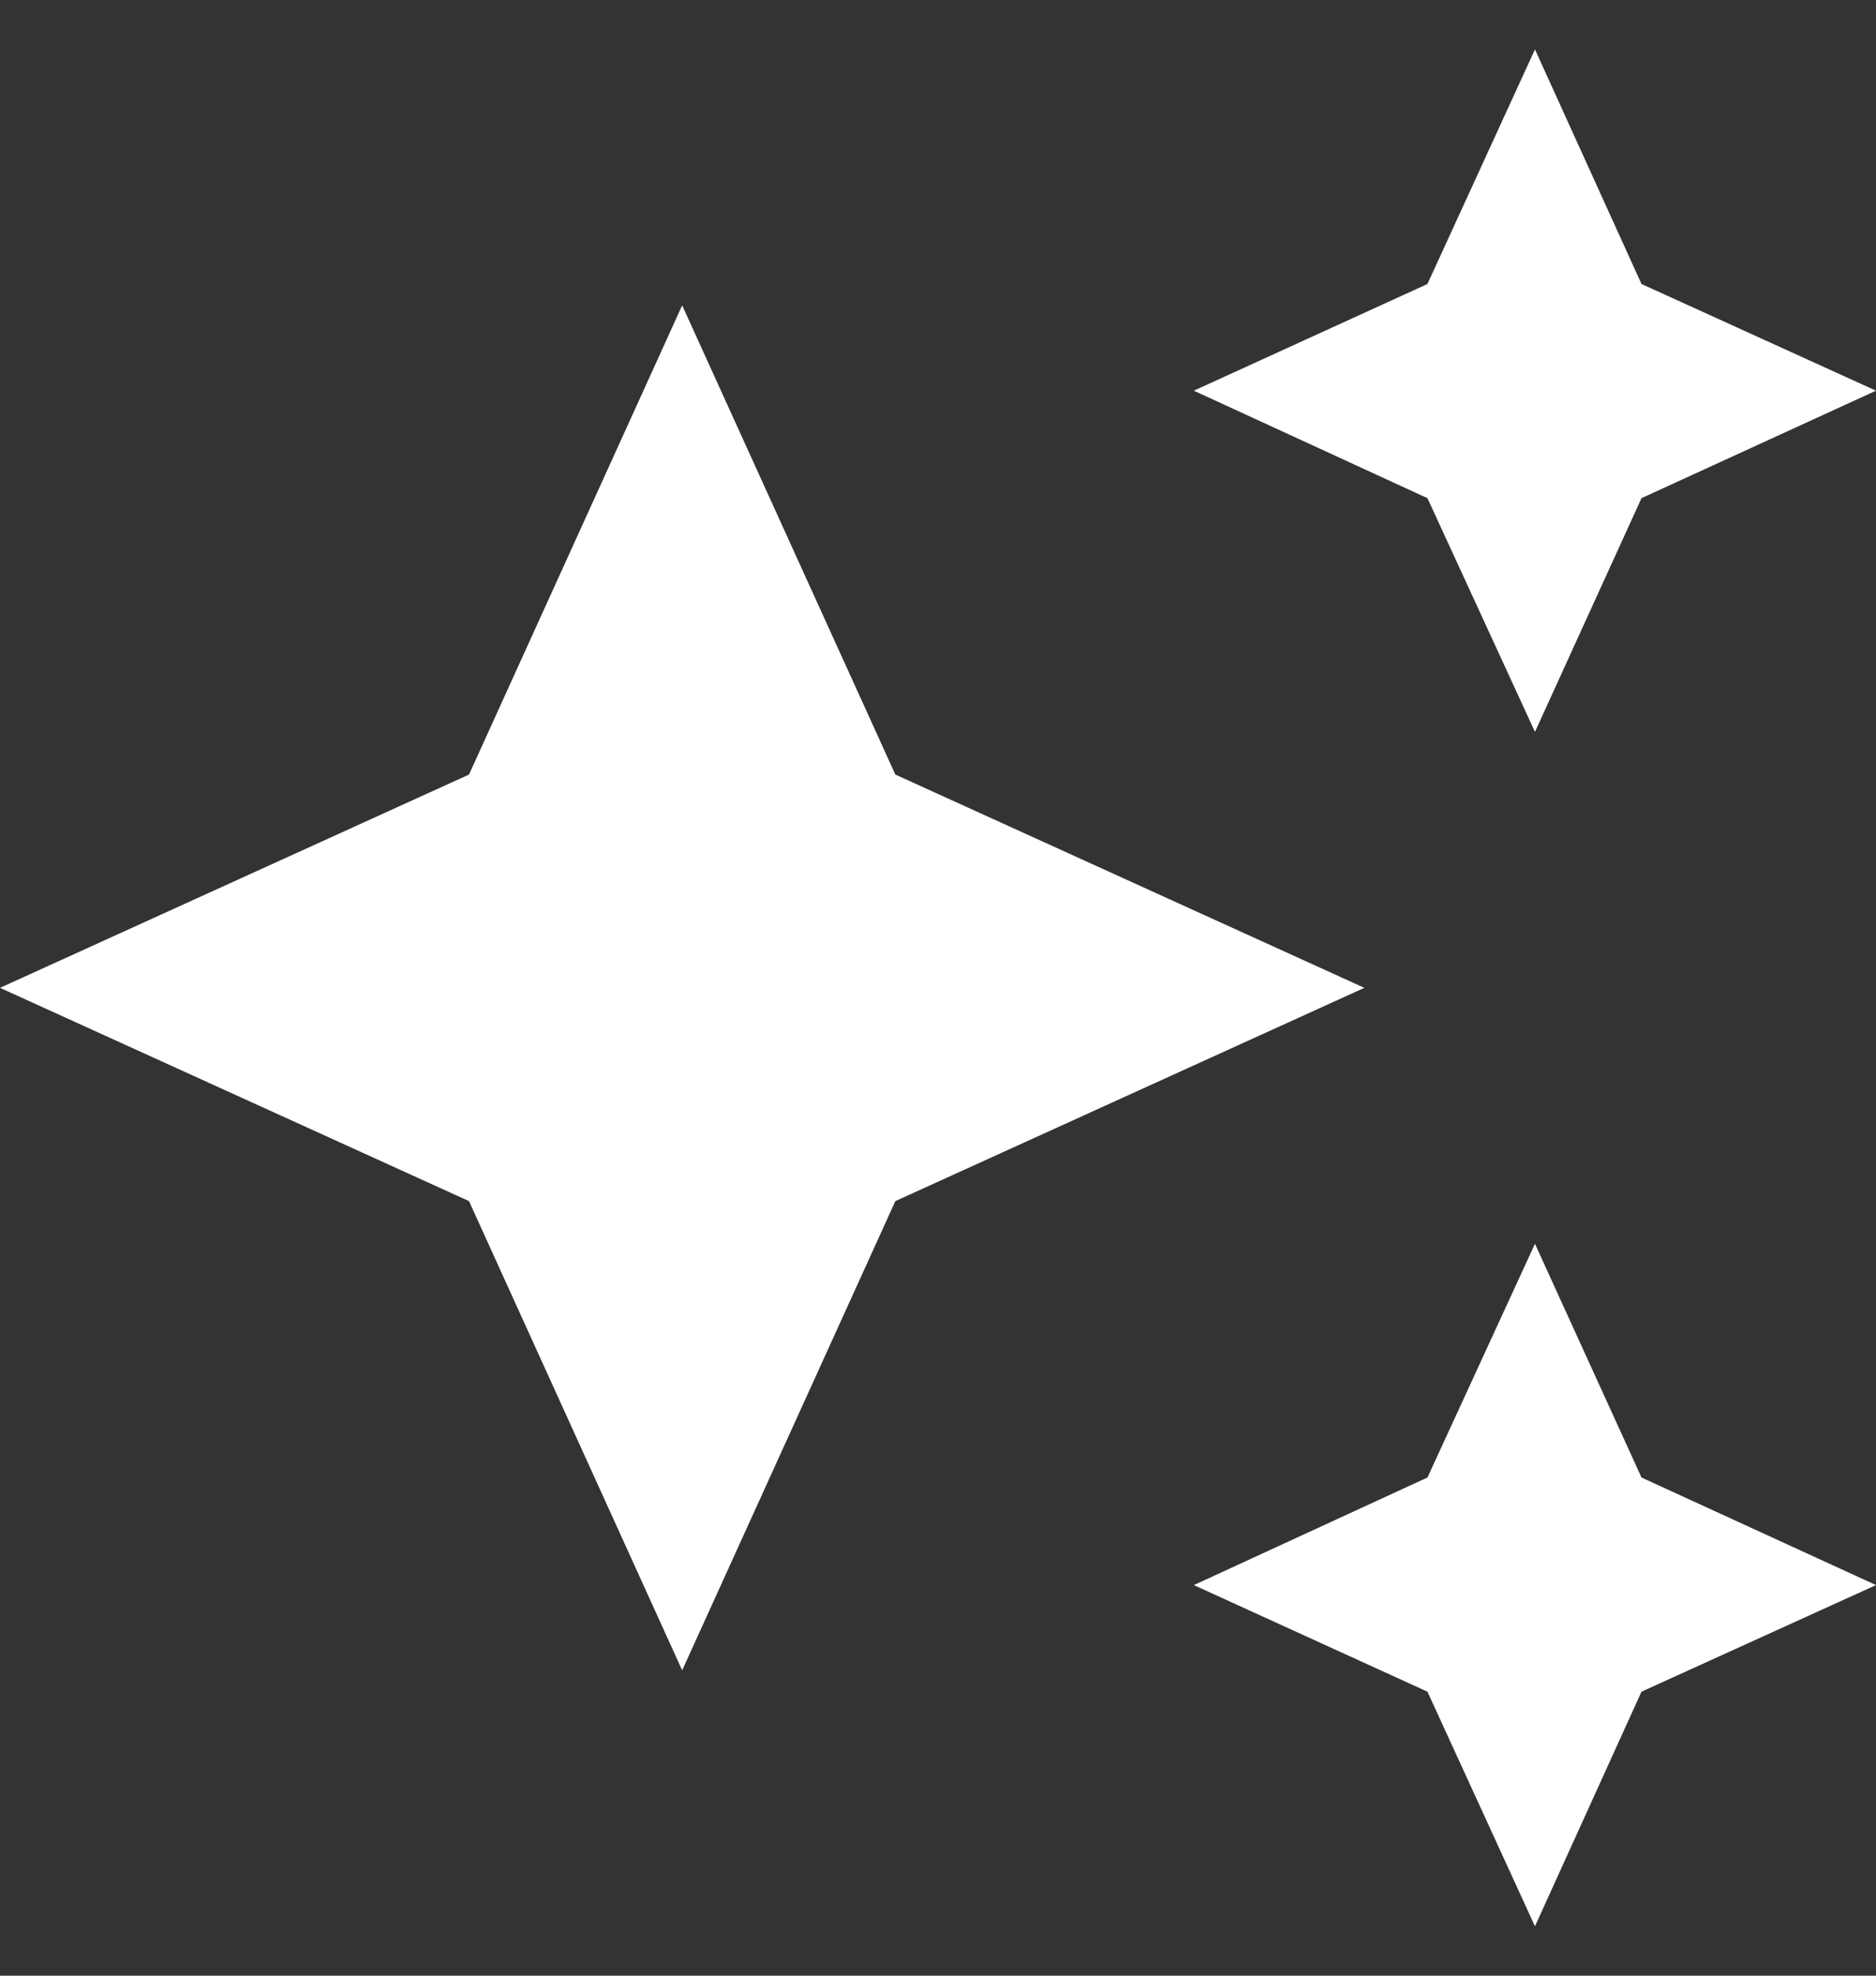
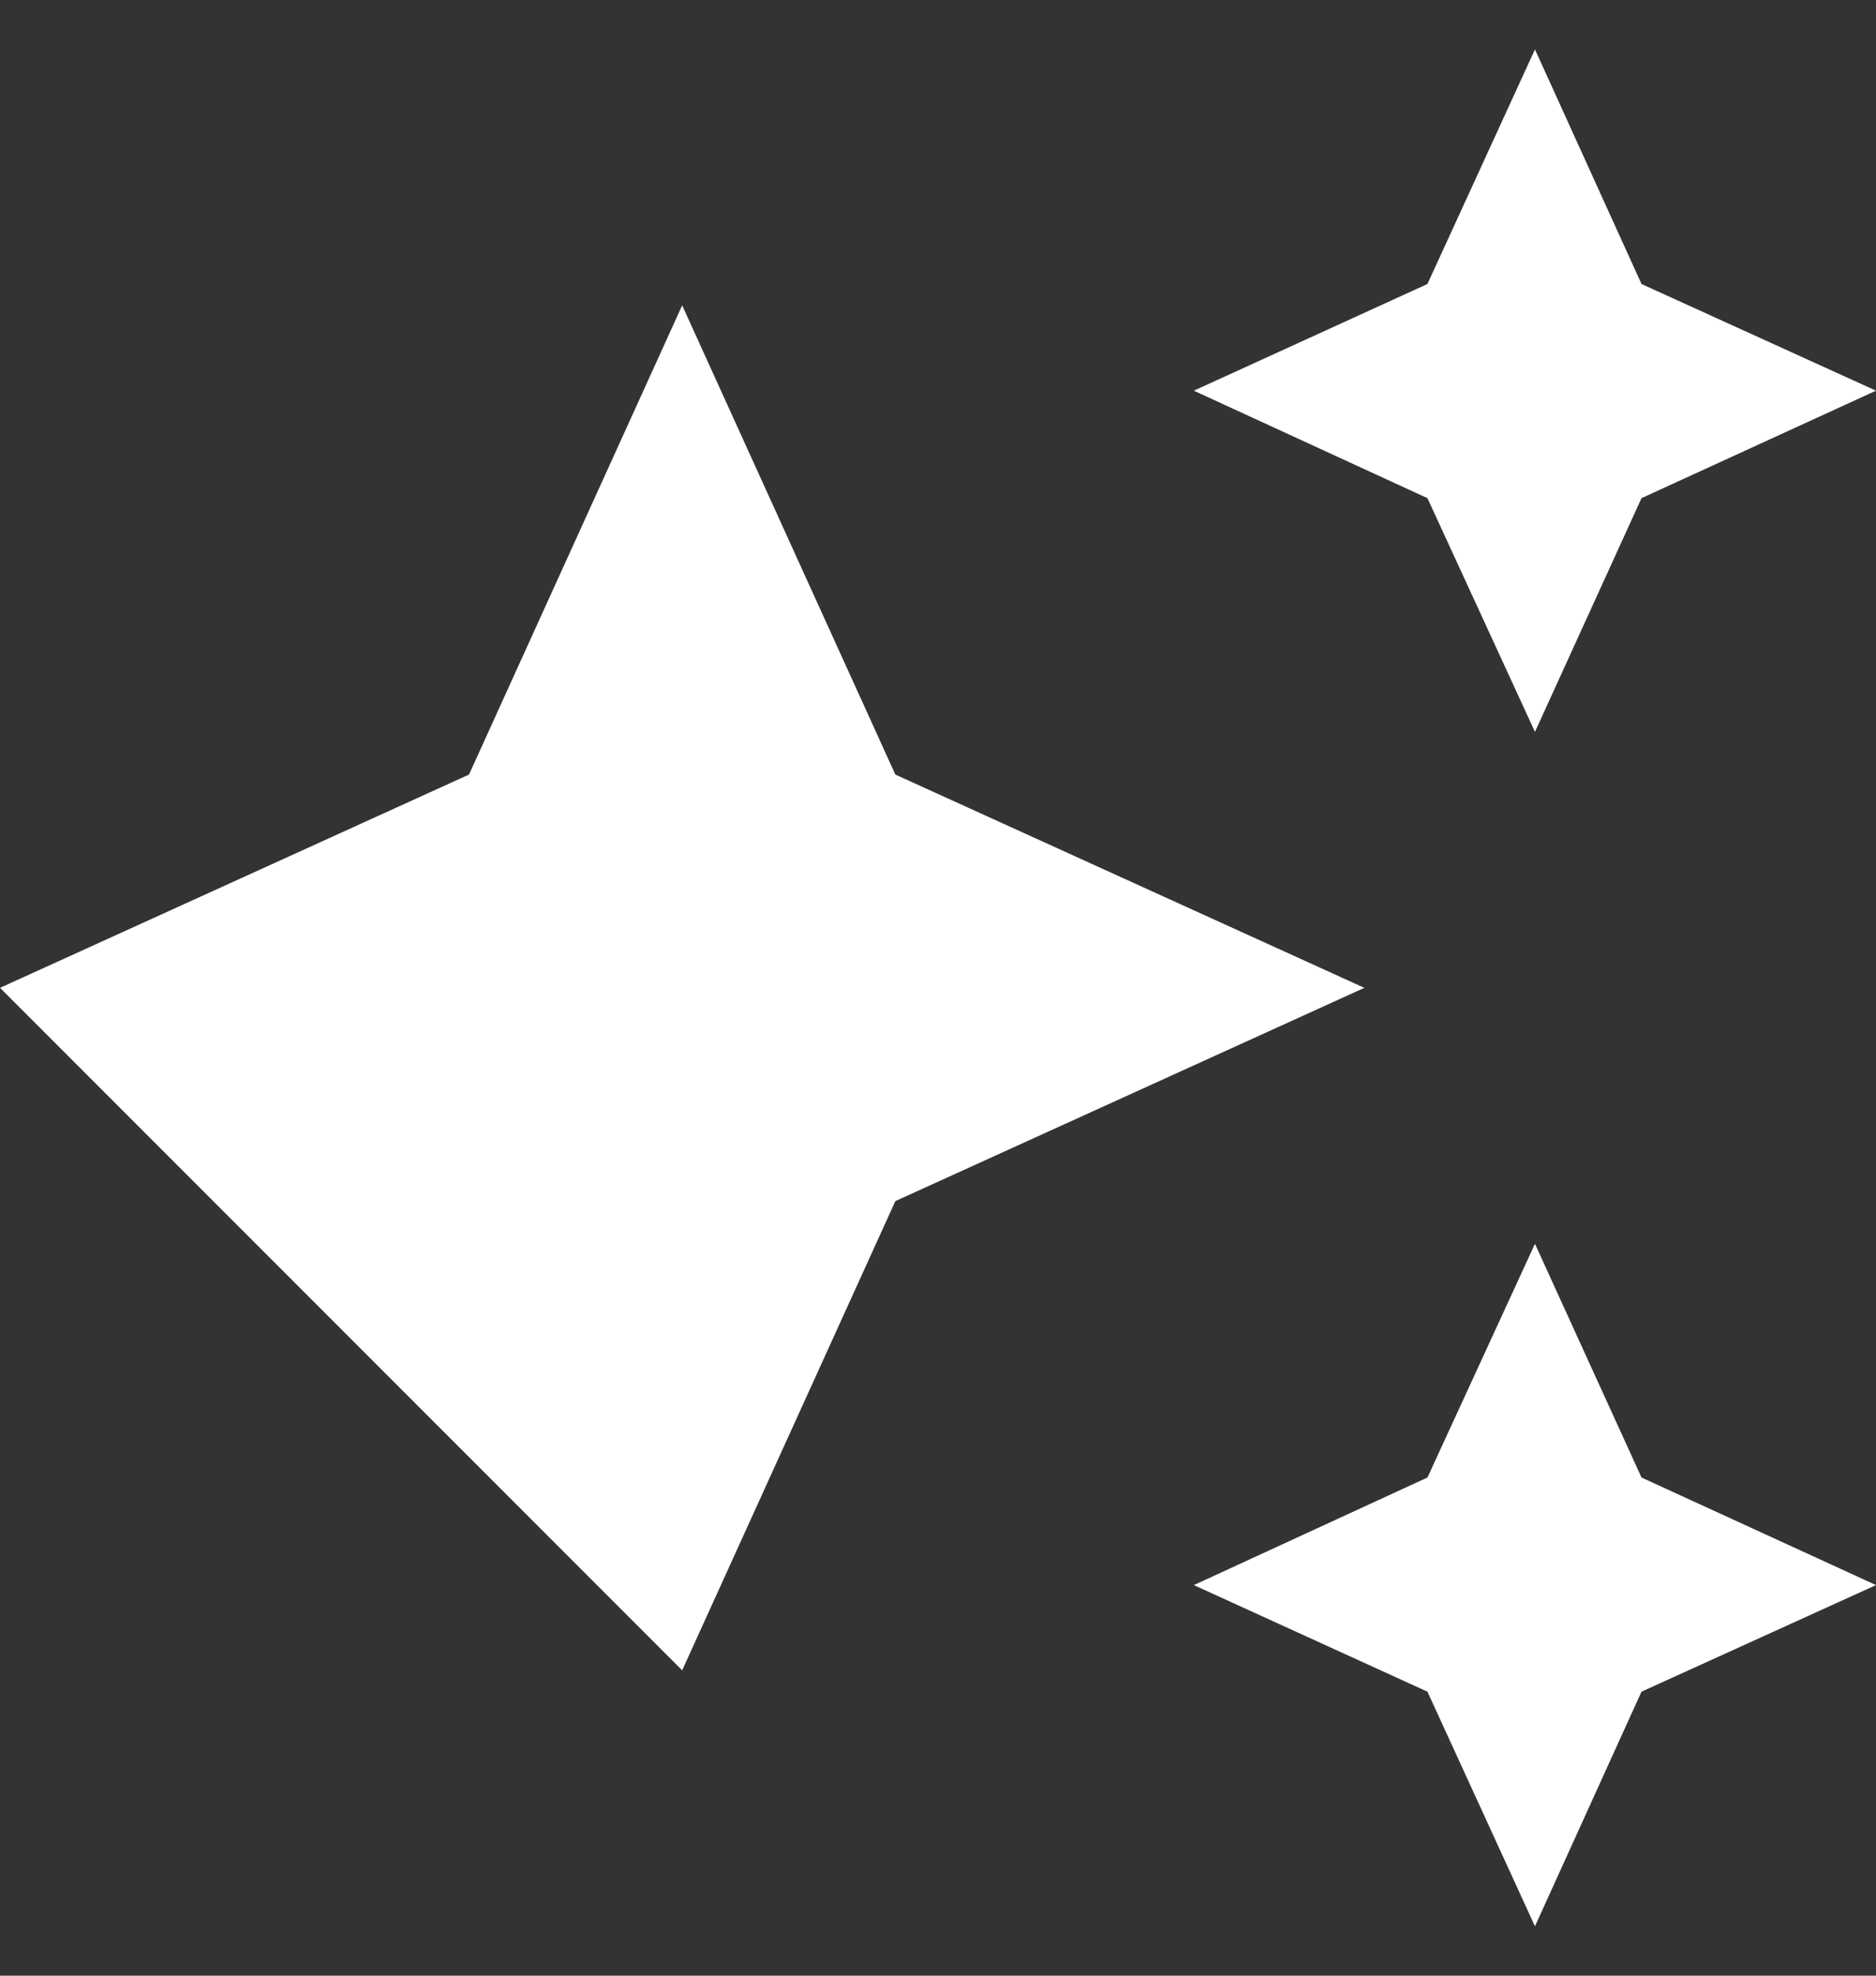
<svg xmlns="http://www.w3.org/2000/svg" width="19" height="20" viewBox="0 0 19 20" fill="none">
  <rect x="0" y="0" width="19" height="20" fill="#333333" stroke="none" />
-   <path d="M15.546 0.5L14.457 2.875L12.091 3.955L14.457 5.043L15.546 7.409L16.625 5.043L19 3.955L16.625 2.875M6.909 3.091L4.75 7.841L0 10L4.75 12.159L6.909 16.909L9.068 12.159L13.818 10L9.068 7.841M15.546 12.591L14.457 14.957L12.091 16.046L14.457 17.125L15.546 19.5L16.625 17.125L19 16.046L16.625 14.957" fill="white" />
+   <path d="M15.546 0.5L14.457 2.875L12.091 3.955L14.457 5.043L15.546 7.409L16.625 5.043L19 3.955L16.625 2.875M6.909 3.091L4.75 7.841L0 10L6.909 16.909L9.068 12.159L13.818 10L9.068 7.841M15.546 12.591L14.457 14.957L12.091 16.046L14.457 17.125L15.546 19.5L16.625 17.125L19 16.046L16.625 14.957" fill="white" />
</svg>